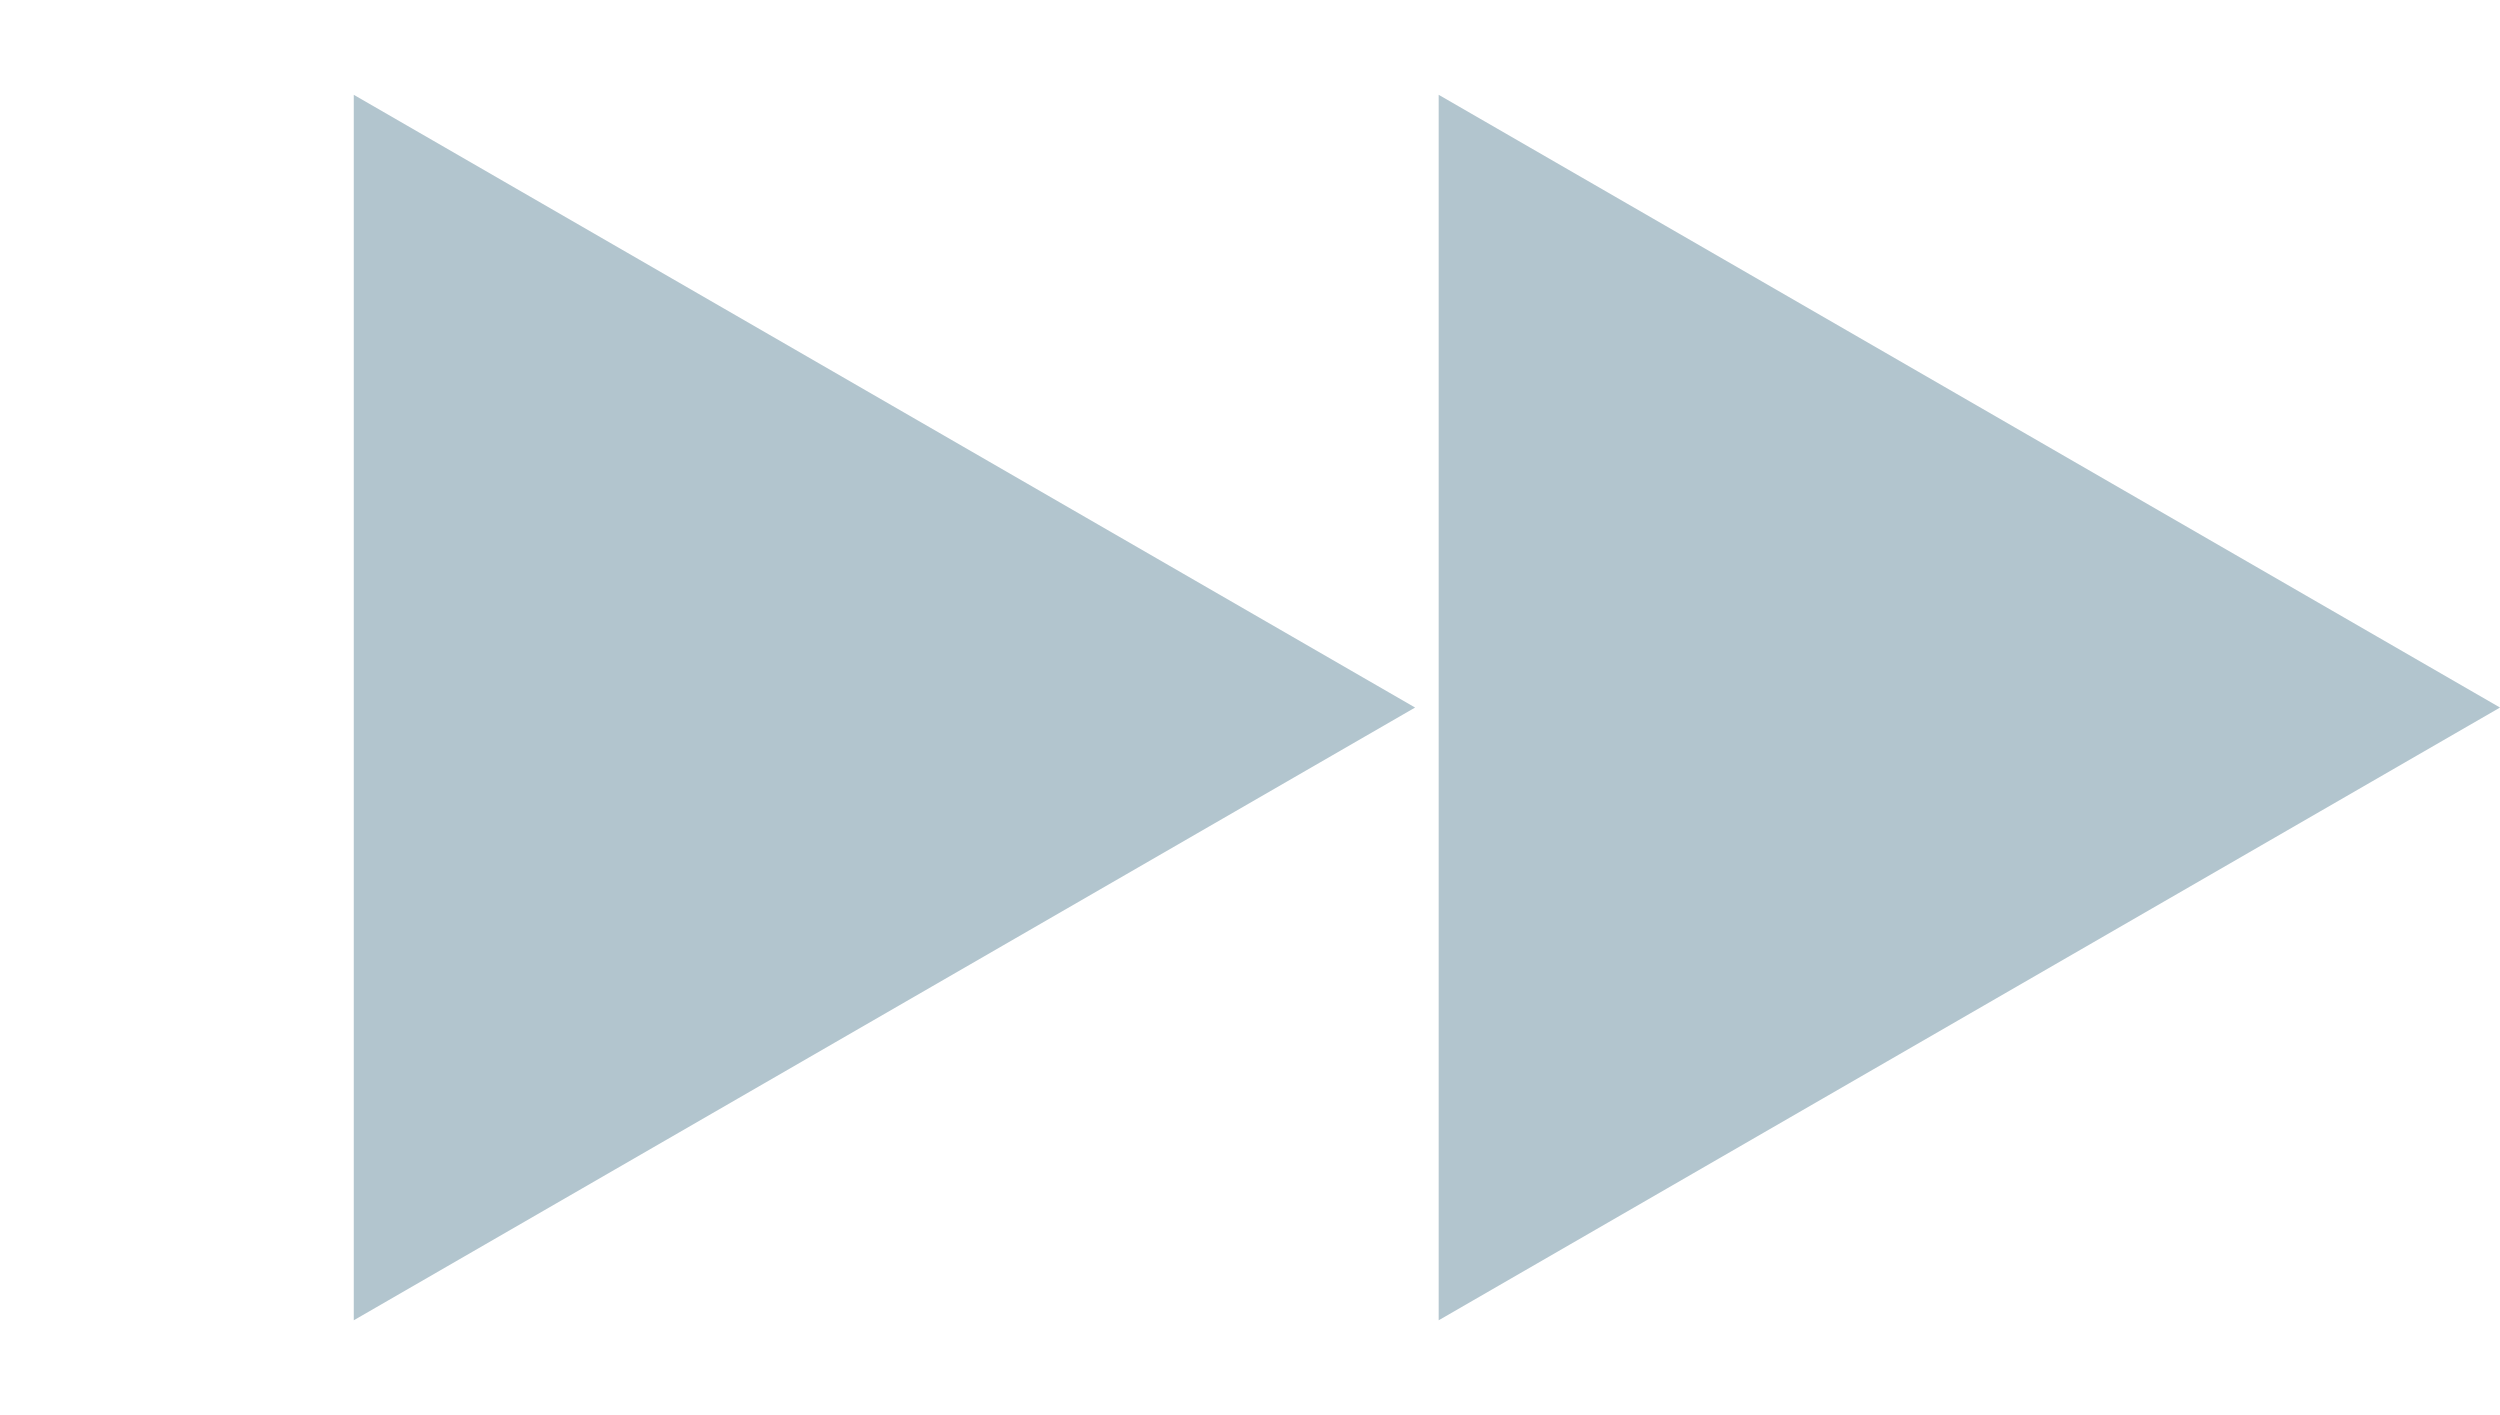
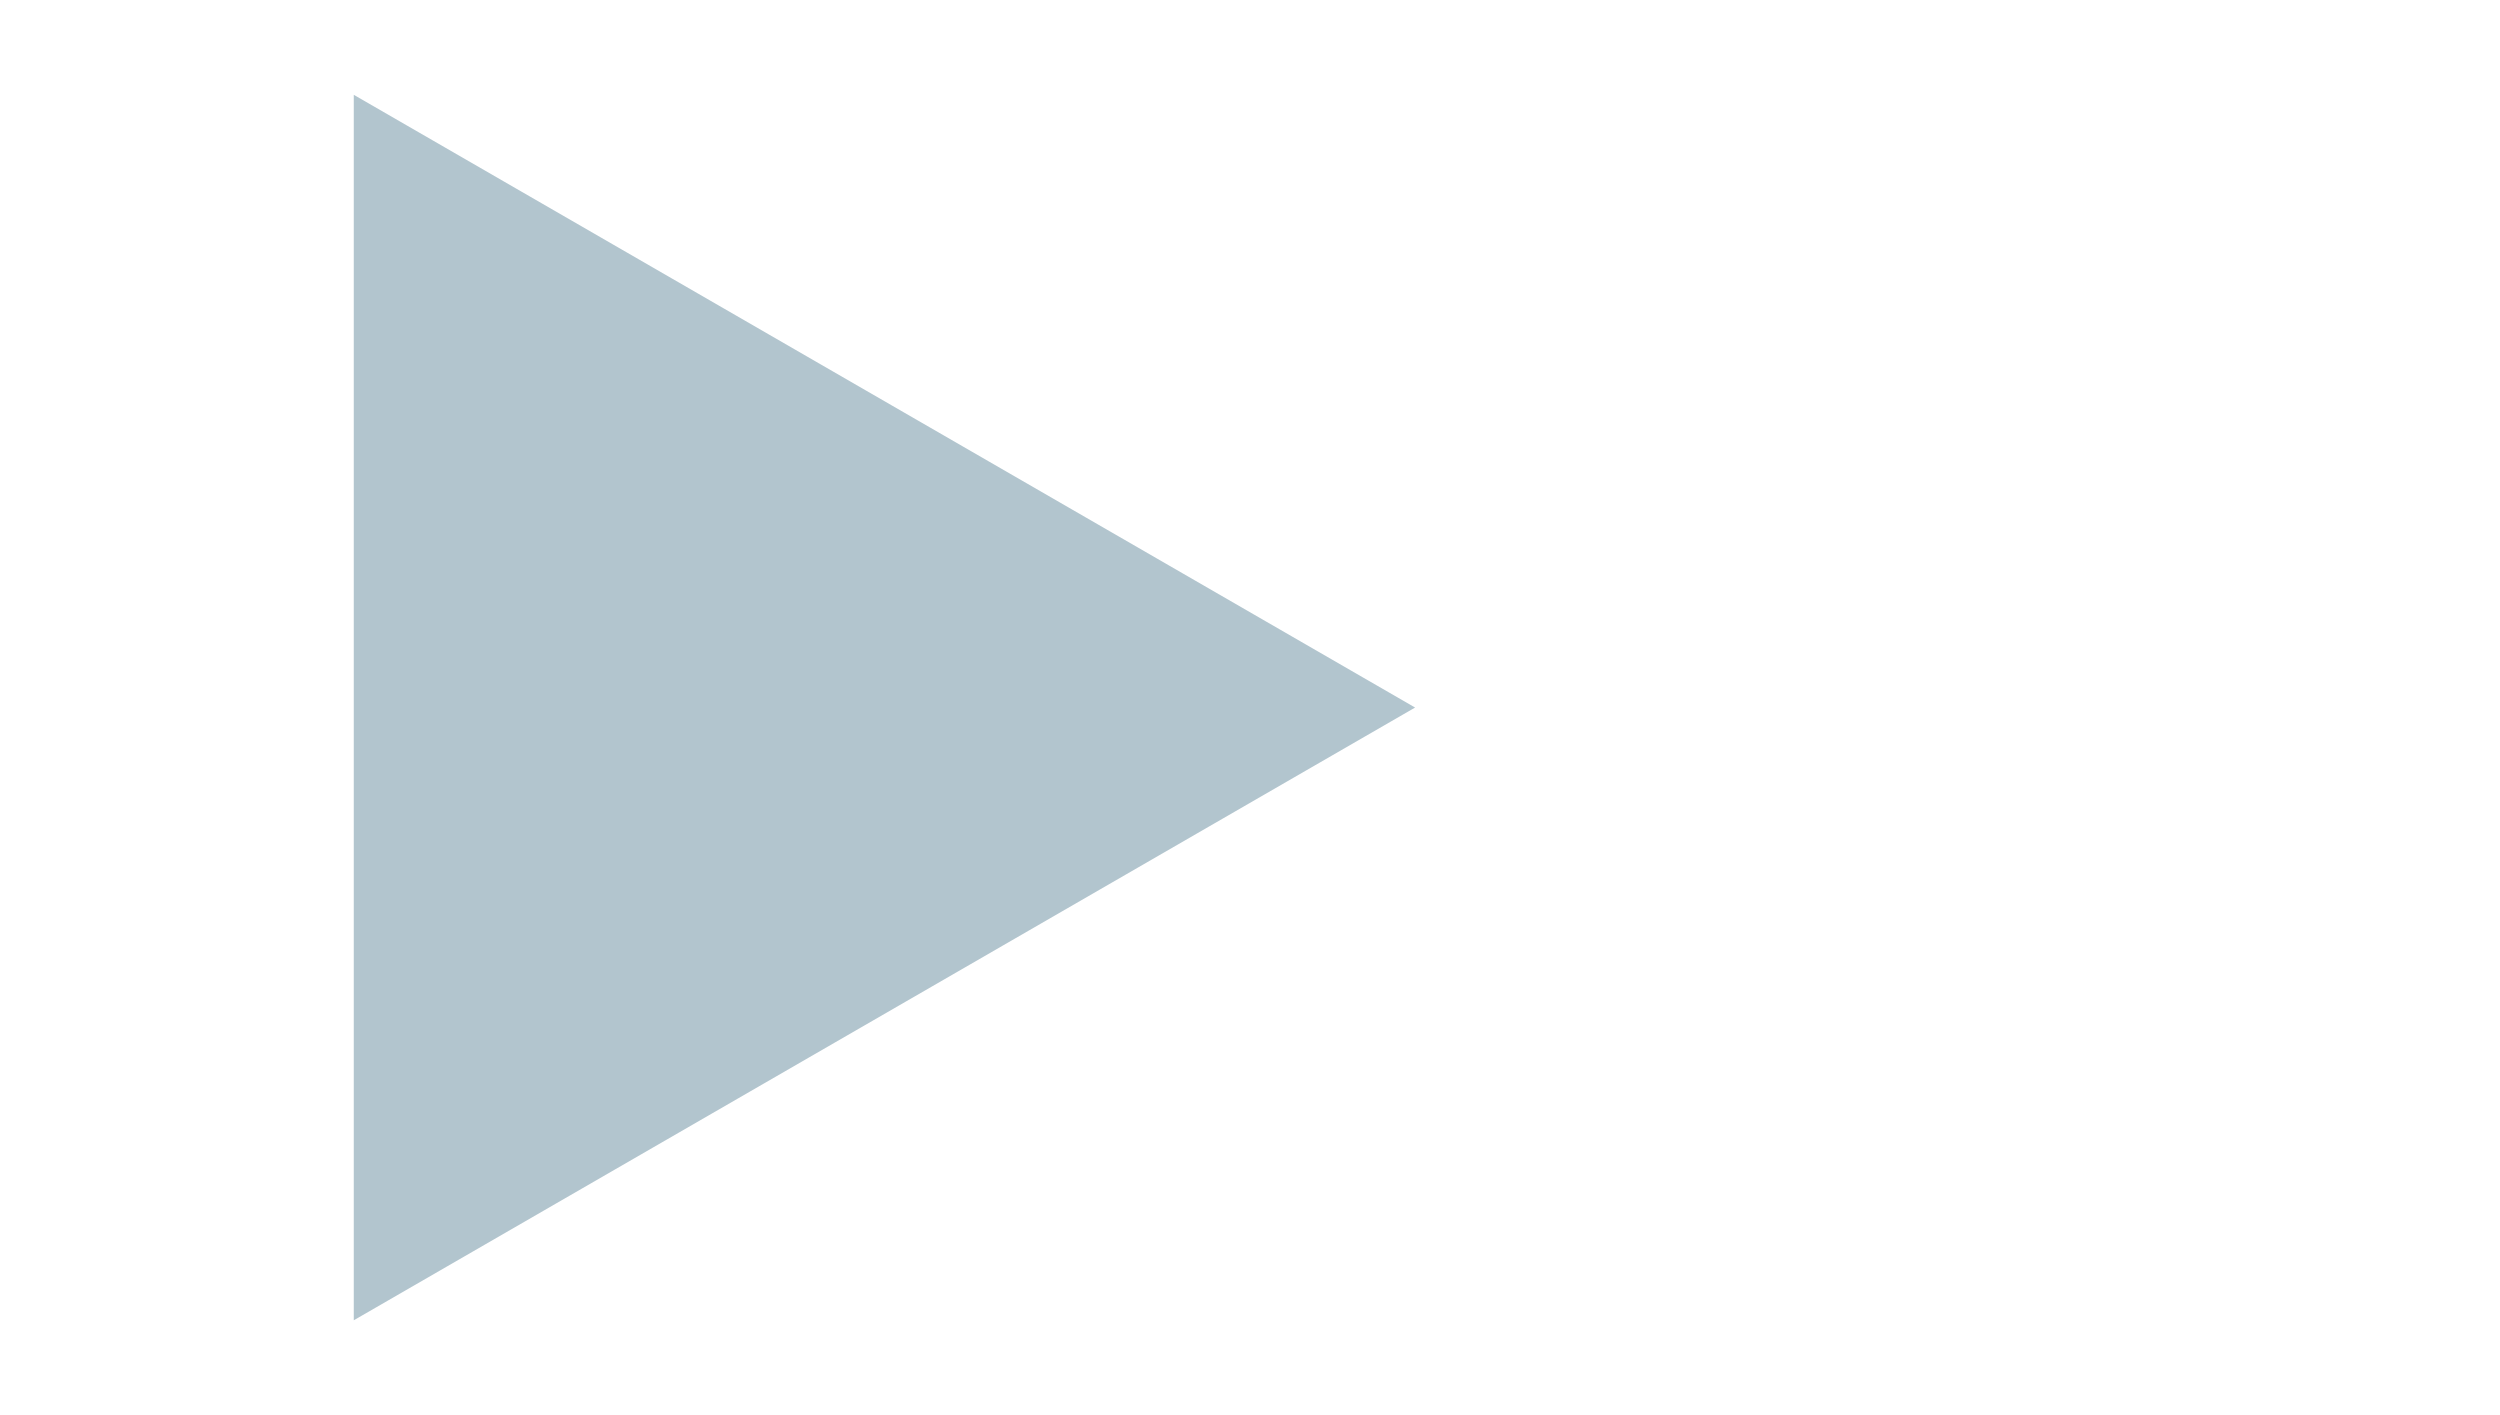
<svg xmlns="http://www.w3.org/2000/svg" width="53" height="30" viewBox="0 0 53 30" fill="none">
-   <path d="M53 15L30.5 27.99L30.5 2.01L53 15Z" fill="#B2C5CE" />
  <path d="M30 15L7.5 27.99L7.5 2.01L30 15Z" fill="#B2C5CE" />
</svg>